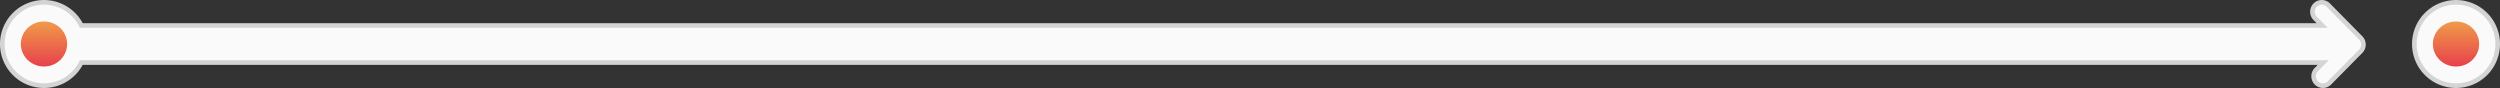
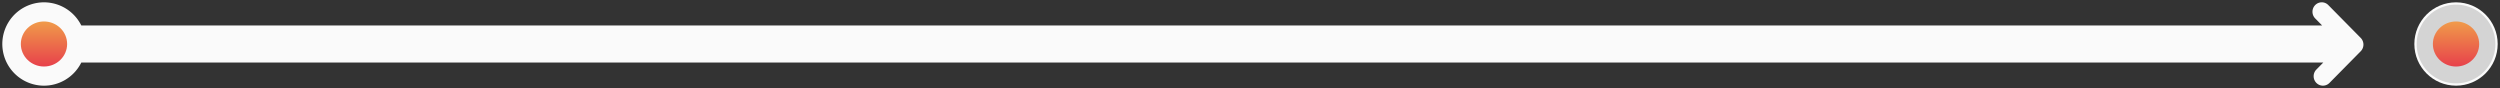
<svg xmlns="http://www.w3.org/2000/svg" xmlns:xlink="http://www.w3.org/1999/xlink" width="540" height="19.005" viewBox="0 0 540 19.005">
  <rect x="0" y="0" width="540" height="19.005" fill="#333333" stroke="none" />
  <defs>
    <style>.cls-1{fill:#fafafa;}.cls-2{fill:#d4d4d4;}.cls-3{fill:url(#linear-gradient);}.cls-4{fill:url(#linear-gradient-2);}</style>
    <linearGradient id="linear-gradient" x1="9.5" y1="14.489" x2="9.5" y2="4.864" gradientUnits="userSpaceOnUse">
      <stop offset="0" stop-color="#e7404b" />
      <stop offset="1" stop-color="#f0994a" />
    </linearGradient>
    <linearGradient id="linear-gradient-2" x1="530.5" y1="14.491" x2="530.5" y2="4.867" xlink:href="#linear-gradient" />
  </defs>
  <title>timeline-from-to</title>
  <g id="Layer_2" data-name="Layer 2">
    <g id="Layer_2-2" data-name="Layer 2">
      <circle class="cls-1" cx="530.5" cy="9.505" r="9" />
-       <path class="cls-2" d="M530.5,1.005a8.5,8.5,0,1,1-8.5,8.5,8.51,8.51,0,0,1,8.5-8.5m0-1A9.5,9.5,0,1,0,540,9.505a9.5,9.5,0,0,0-9.5-9.5Z" />
+       <path class="cls-2" d="M530.5,1.005a8.5,8.5,0,1,1-8.5,8.5,8.51,8.51,0,0,1,8.5-8.5m0-1a9.5,9.5,0,0,0-9.5-9.5Z" />
      <path class="cls-1" d="M9.5,18.505A9,9,0,1,1,17.427,5.242l.142.263H501.585l-1.502-1.523a2.062,2.062,0,0,1,0-2.886,1.98,1.98,0,0,1,2.831-.001l6.998,7.092a2.062,2.062,0,0,1,0,2.887l-6.745,6.834a1.981,1.981,0,0,1-2.83,0,2.062,2.062,0,0,1,0-2.887l1.495-1.516H17.568l-.142.263A8.996,8.996,0,0,1,9.5,18.505Z" />
-       <path class="cls-2" d="M501.499 1a1.479,1.479,0,0,1,1.06.446l6.998,7.091a1.561,1.561,0,0,1-0,2.185L502.812,17.556a1.482,1.482,0,0,1-2.119,0,1.561,1.561,0,0,1,0-2.185l.655-.664,1.68-1.702H17.27l-.283.526a8.5,8.5,0,1,1,0-8.051l.283.526H502.781l-1.68-1.702-.662-.671a1.561,1.561,0,0,1,0-2.185,1.48,1.48,0,0,1,1.06-.446M501.499,0a2.48,2.48,0,0,0-1.771.744,2.562,2.562,0,0,0-0,3.59l.663.671H17.867a9.5,9.5,0,1,0,0,9h482.77l-.655.664a2.562,2.562,0,0,0,0,3.59,2.482,2.482,0,0,0,3.542,0l6.744-6.834a2.562,2.562,0,0,0,0-3.59L503.27.744A2.481,2.481,0,0,0,501.499,0Z" />
      <ellipse class="cls-3" cx="9.5" cy="9.502" rx="5" ry="4.864" />
      <ellipse class="cls-4" cx="530.5" cy="9.505" rx="5" ry="4.864" />
    </g>
  </g>
</svg>